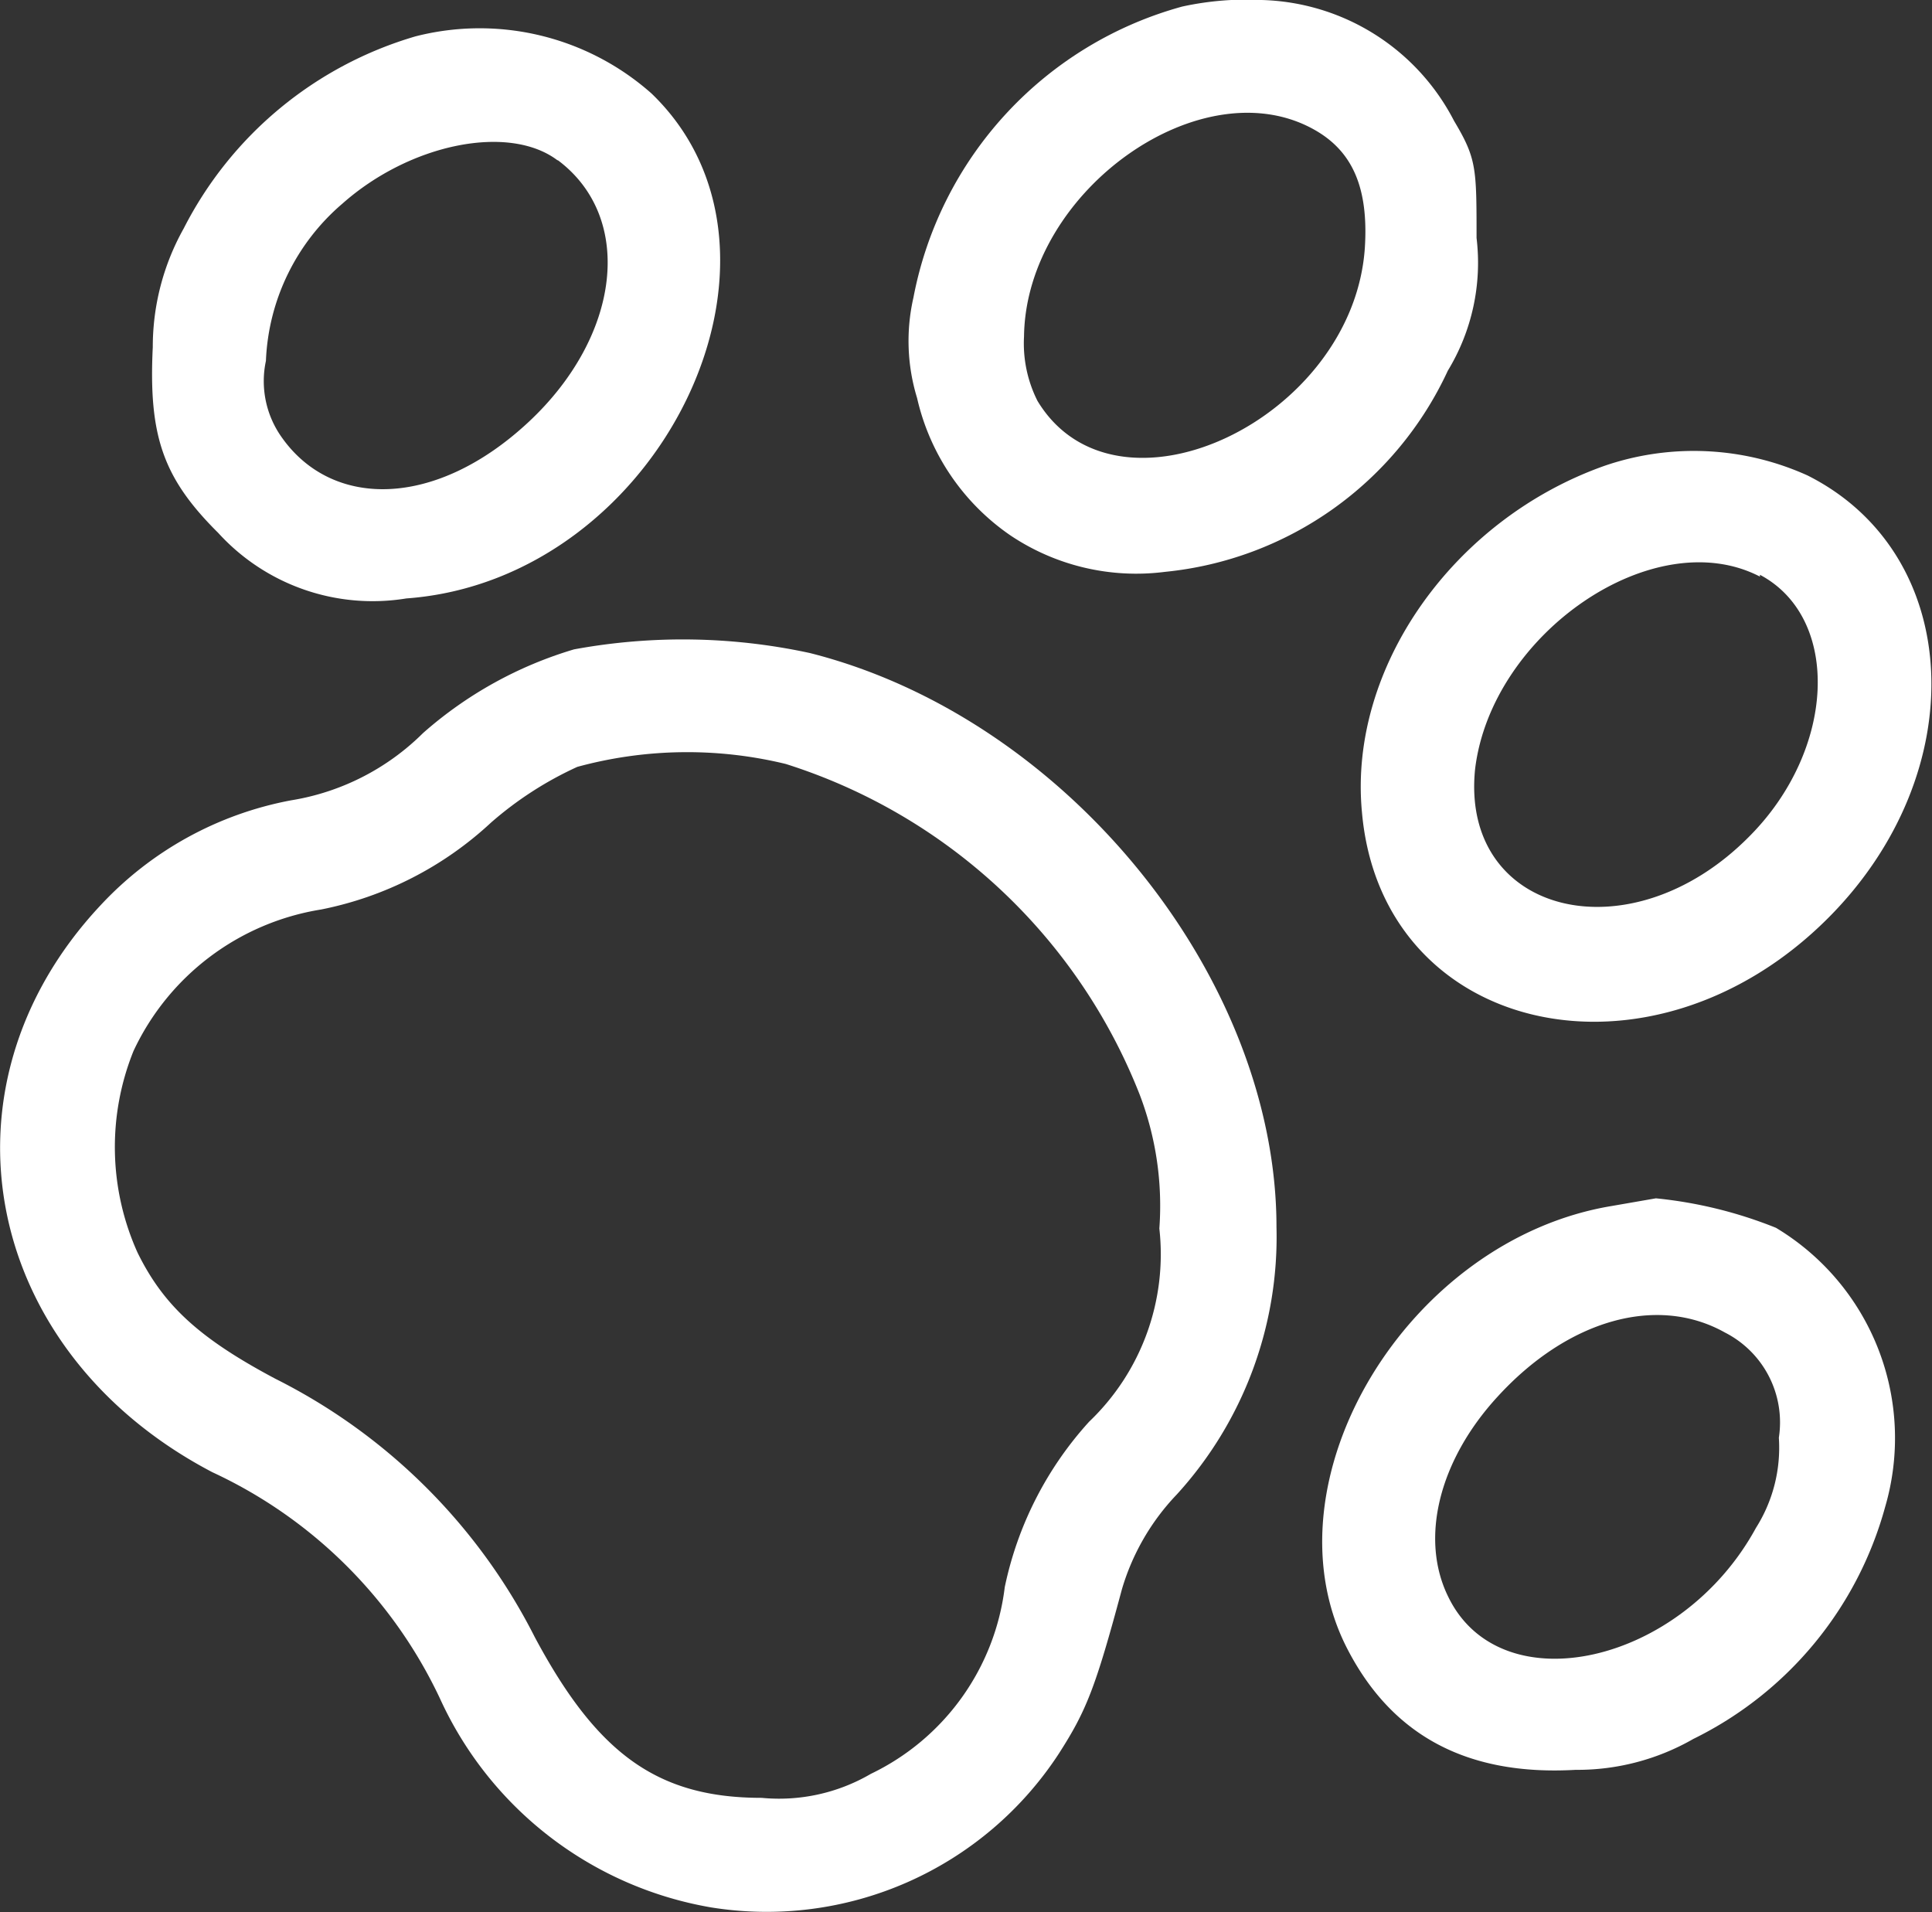
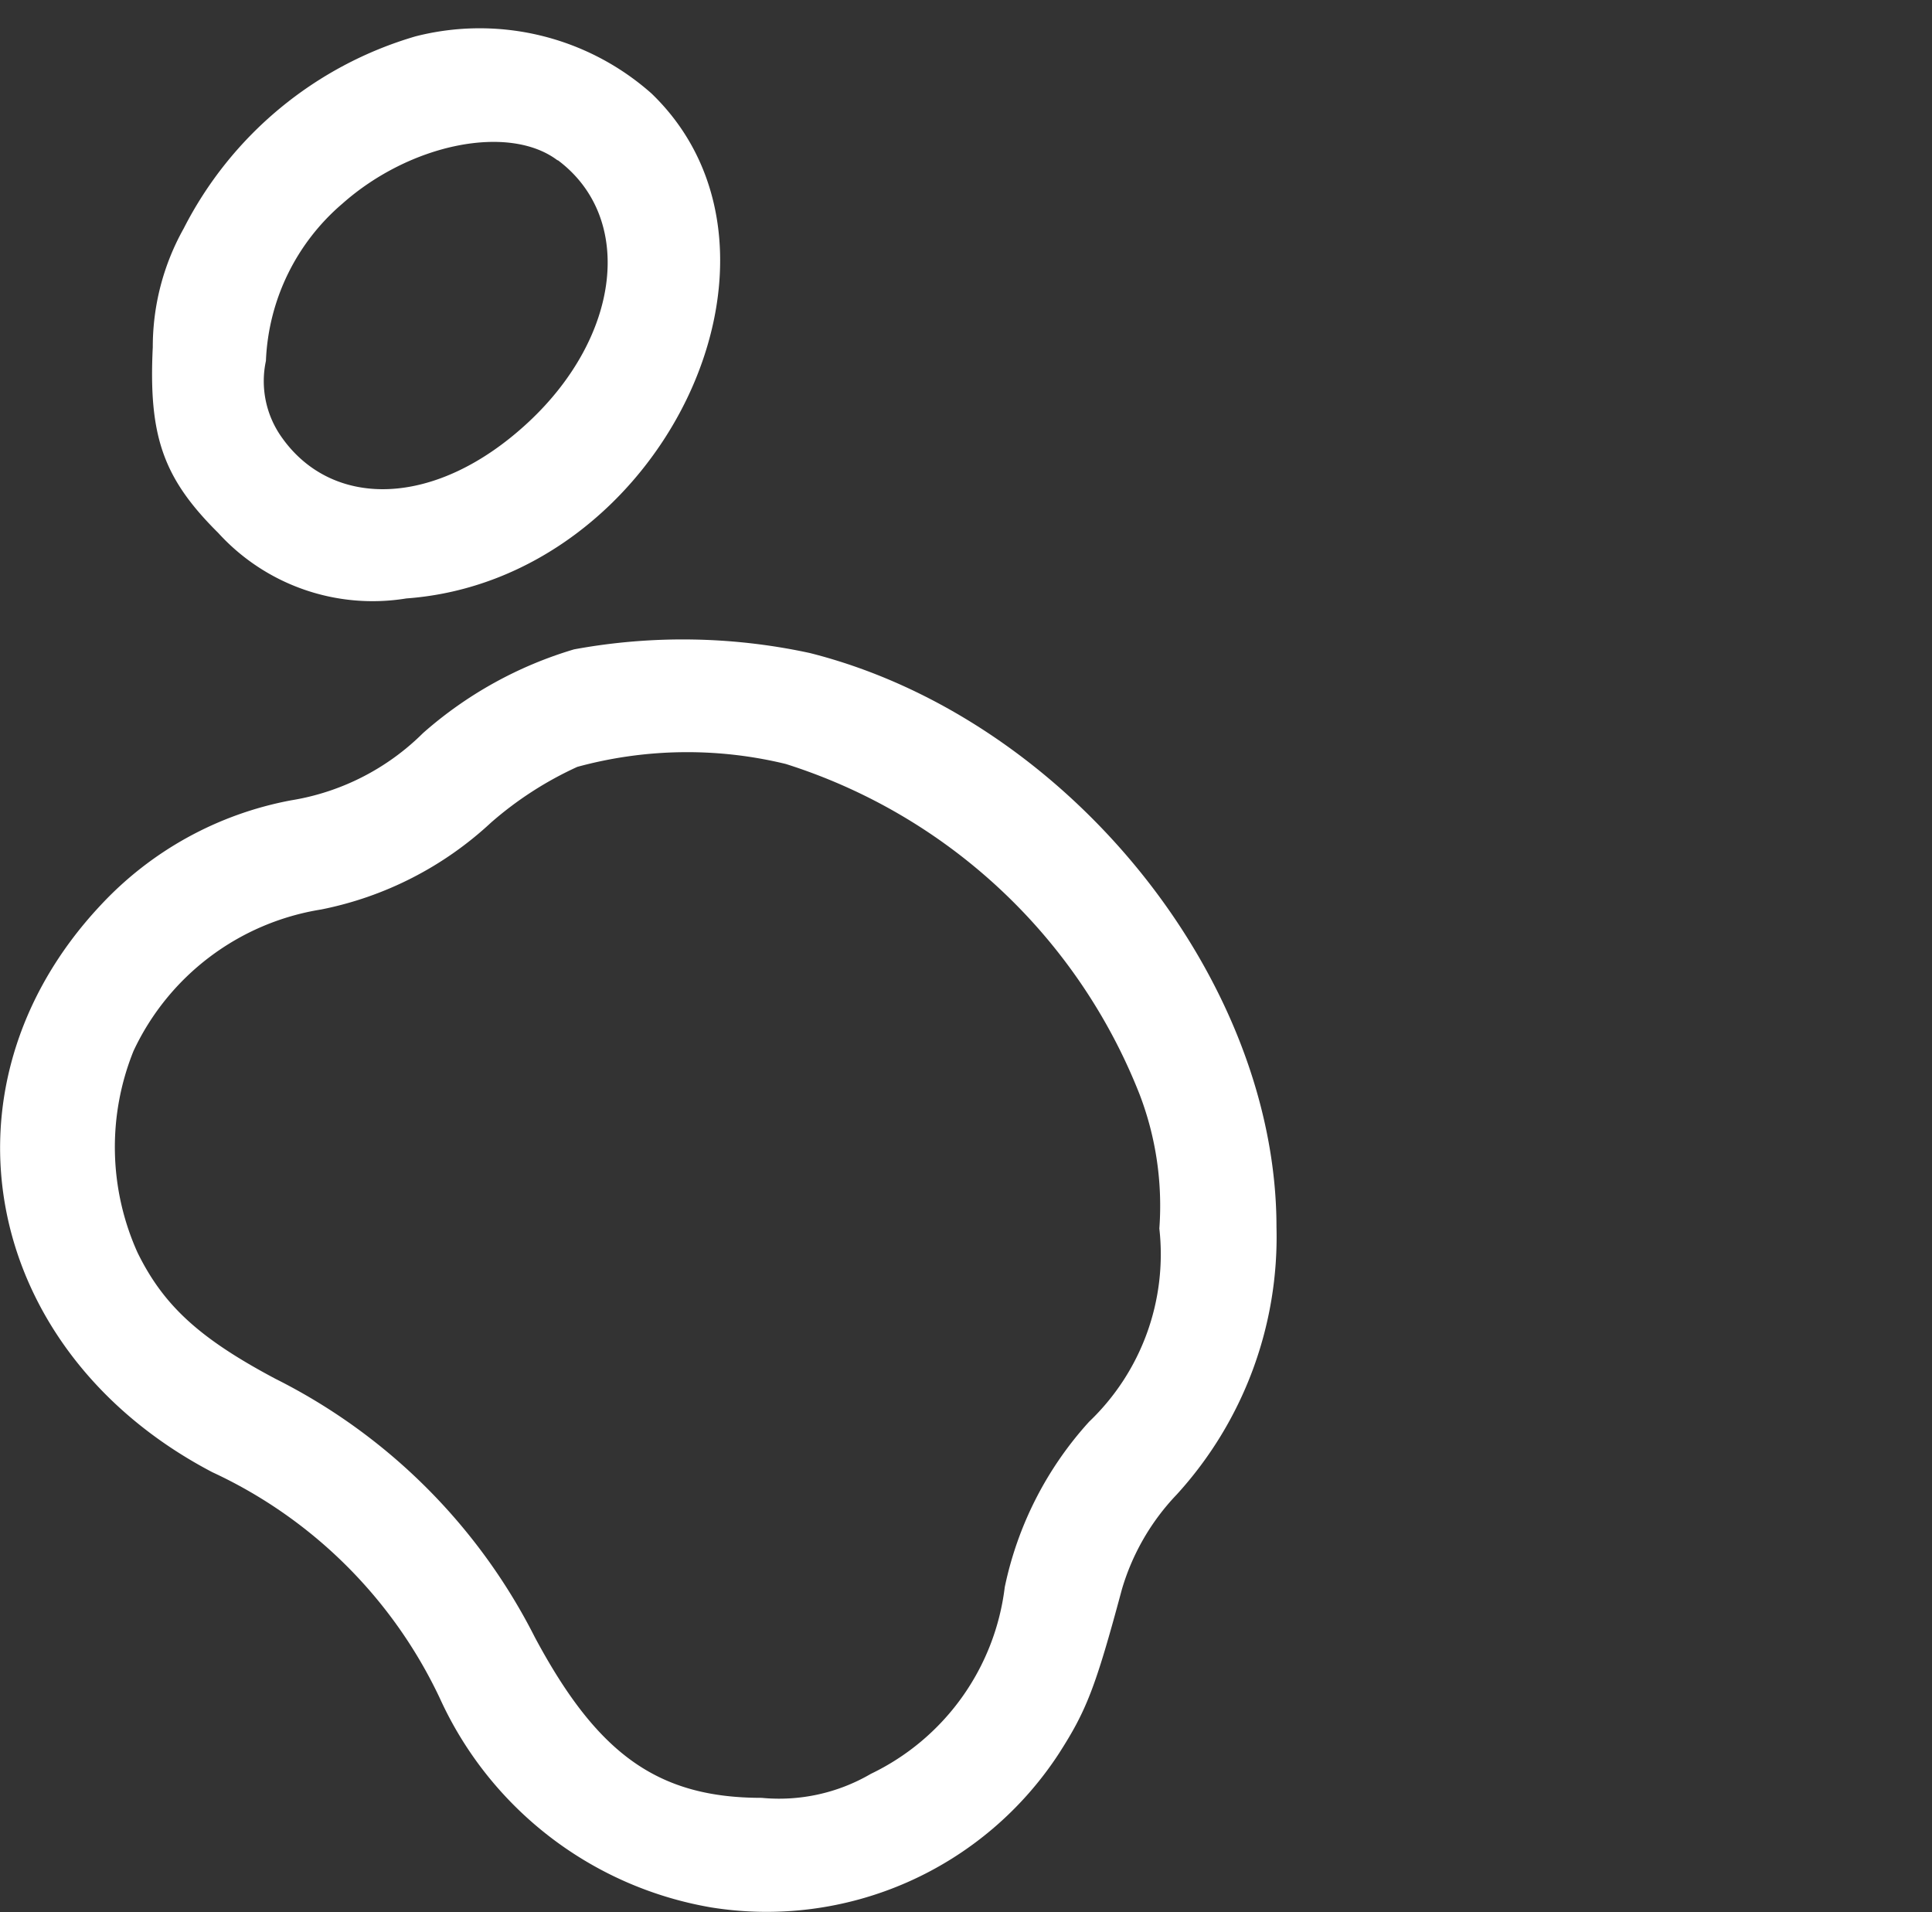
<svg xmlns="http://www.w3.org/2000/svg" viewBox="0 0 53.11 52.56">
  <rect x="0" y="0" width="53.11" height="52.56" fill="#333333" stroke="none" />
  <defs>
    <style>.cls-1{fill:#fff;}</style>
  </defs>
  <title>animali</title>
  <g id="Livello_2" data-name="Livello 2">
    <g id="Livello_1-2" data-name="Livello 1">
-       <path class="cls-1" d="M32.5.18a10.29,10.29,0,0,0-7.39,8,5.35,5.35,0,0,0,.1,2.76,6.27,6.27,0,0,0,2.57,3.78,6.21,6.21,0,0,0,4.24,1,9.61,9.61,0,0,0,7.78-5.53,5.71,5.71,0,0,0,.79-3.65c0-1.93,0-2.18-.62-3.22A6.13,6.13,0,0,0,34.68,0,8.28,8.28,0,0,0,32.5.18ZM36.19,3.6c1,.59,1.43,1.58,1.33,3.2-.31,4.73-6.83,7.81-9,4.22a3.51,3.51,0,0,1-.37-1.77C28.2,5.22,33.1,1.78,36.19,3.6Z" />
      <path class="cls-1" d="M11.42,1A10.44,10.44,0,0,0,5.05,6.28,6.66,6.66,0,0,0,4.2,9.54C4.08,12,4.49,13.15,6,14.65a5.74,5.74,0,0,0,5.17,1.8c7-.51,11.31-9.48,6.74-13.88A7.12,7.12,0,0,0,11.42,1Zm3.91,3.4c2.12,1.58,1.74,4.84-.81,7.21S9.12,14,7.73,12a2.66,2.66,0,0,1-.42-2.08A6,6,0,0,1,9.41,5.6C11.28,3.94,14,3.4,15.33,4.41Z" />
-       <path class="cls-1" d="M44.12,12.8c-4.17,1.47-7.06,5.56-6.68,9.53.54,6.12,7.93,7.79,12.81,2.91,4-4,3.75-10-.56-12.17A7.58,7.58,0,0,0,44.12,12.8Zm4.26,3c2.24,1.19,2.09,4.82-.31,7.21-3.28,3.3-7.93,2.13-7.52-1.87C41,17.41,45.47,14.34,48.38,15.85Z" />
      <path class="cls-1" d="M15.78,17.85a11,11,0,0,0-4.15,2.3A6.65,6.65,0,0,1,8,22,9.55,9.55,0,0,0,2.75,24.9c-4.67,5-3.22,12.27,3.09,15.57a12.92,12.92,0,0,1,6.25,6.21,10.06,10.06,0,0,0,7.45,5.75,9.59,9.59,0,0,0,9.57-4.23c.75-1.17,1-1.79,1.73-4.51a6.37,6.37,0,0,1,1.51-2.61,10.5,10.5,0,0,0,2.74-7.35c0-6.85-5.77-14-12.83-15.78A16.51,16.51,0,0,0,15.78,17.85ZM21.6,21a15.46,15.46,0,0,1,9.73,9.09,8.56,8.56,0,0,1,.54,3.68,6.36,6.36,0,0,1-1.93,5.31,9.7,9.7,0,0,0-2.32,4.55,6.57,6.57,0,0,1-3.68,5.13,5,5,0,0,1-3,.66c-2.86,0-4.52-1.2-6.24-4.42a16.05,16.05,0,0,0-7.13-7.1c-2.07-1.1-3.07-2-3.79-3.47a7.06,7.06,0,0,1-.11-5.54A6.9,6.9,0,0,1,8.83,25a9.6,9.6,0,0,0,4.67-2.39,9.74,9.74,0,0,1,2.37-1.53A11.48,11.48,0,0,1,21.6,21Z" />
-       <path class="cls-1" d="M44.31,33.15c-5.63.93-9.61,7.57-7.29,12.14,1.23,2.41,3.3,3.53,6.29,3.36a6.4,6.4,0,0,0,3.24-.85,10.06,10.06,0,0,0,5.27-6.37,6.74,6.74,0,0,0-3-7.68,12,12,0,0,0-3.3-.81Zm3.11,3.48a2.77,2.77,0,0,1,1.48,2.89A4.12,4.12,0,0,1,48.27,42c-2.05,3.76-7,4.86-8.45,1.91-.8-1.6-.27-3.76,1.35-5.52C43.1,36.28,45.55,35.58,47.42,36.63Z" />
    </g>
  </g>
</svg>